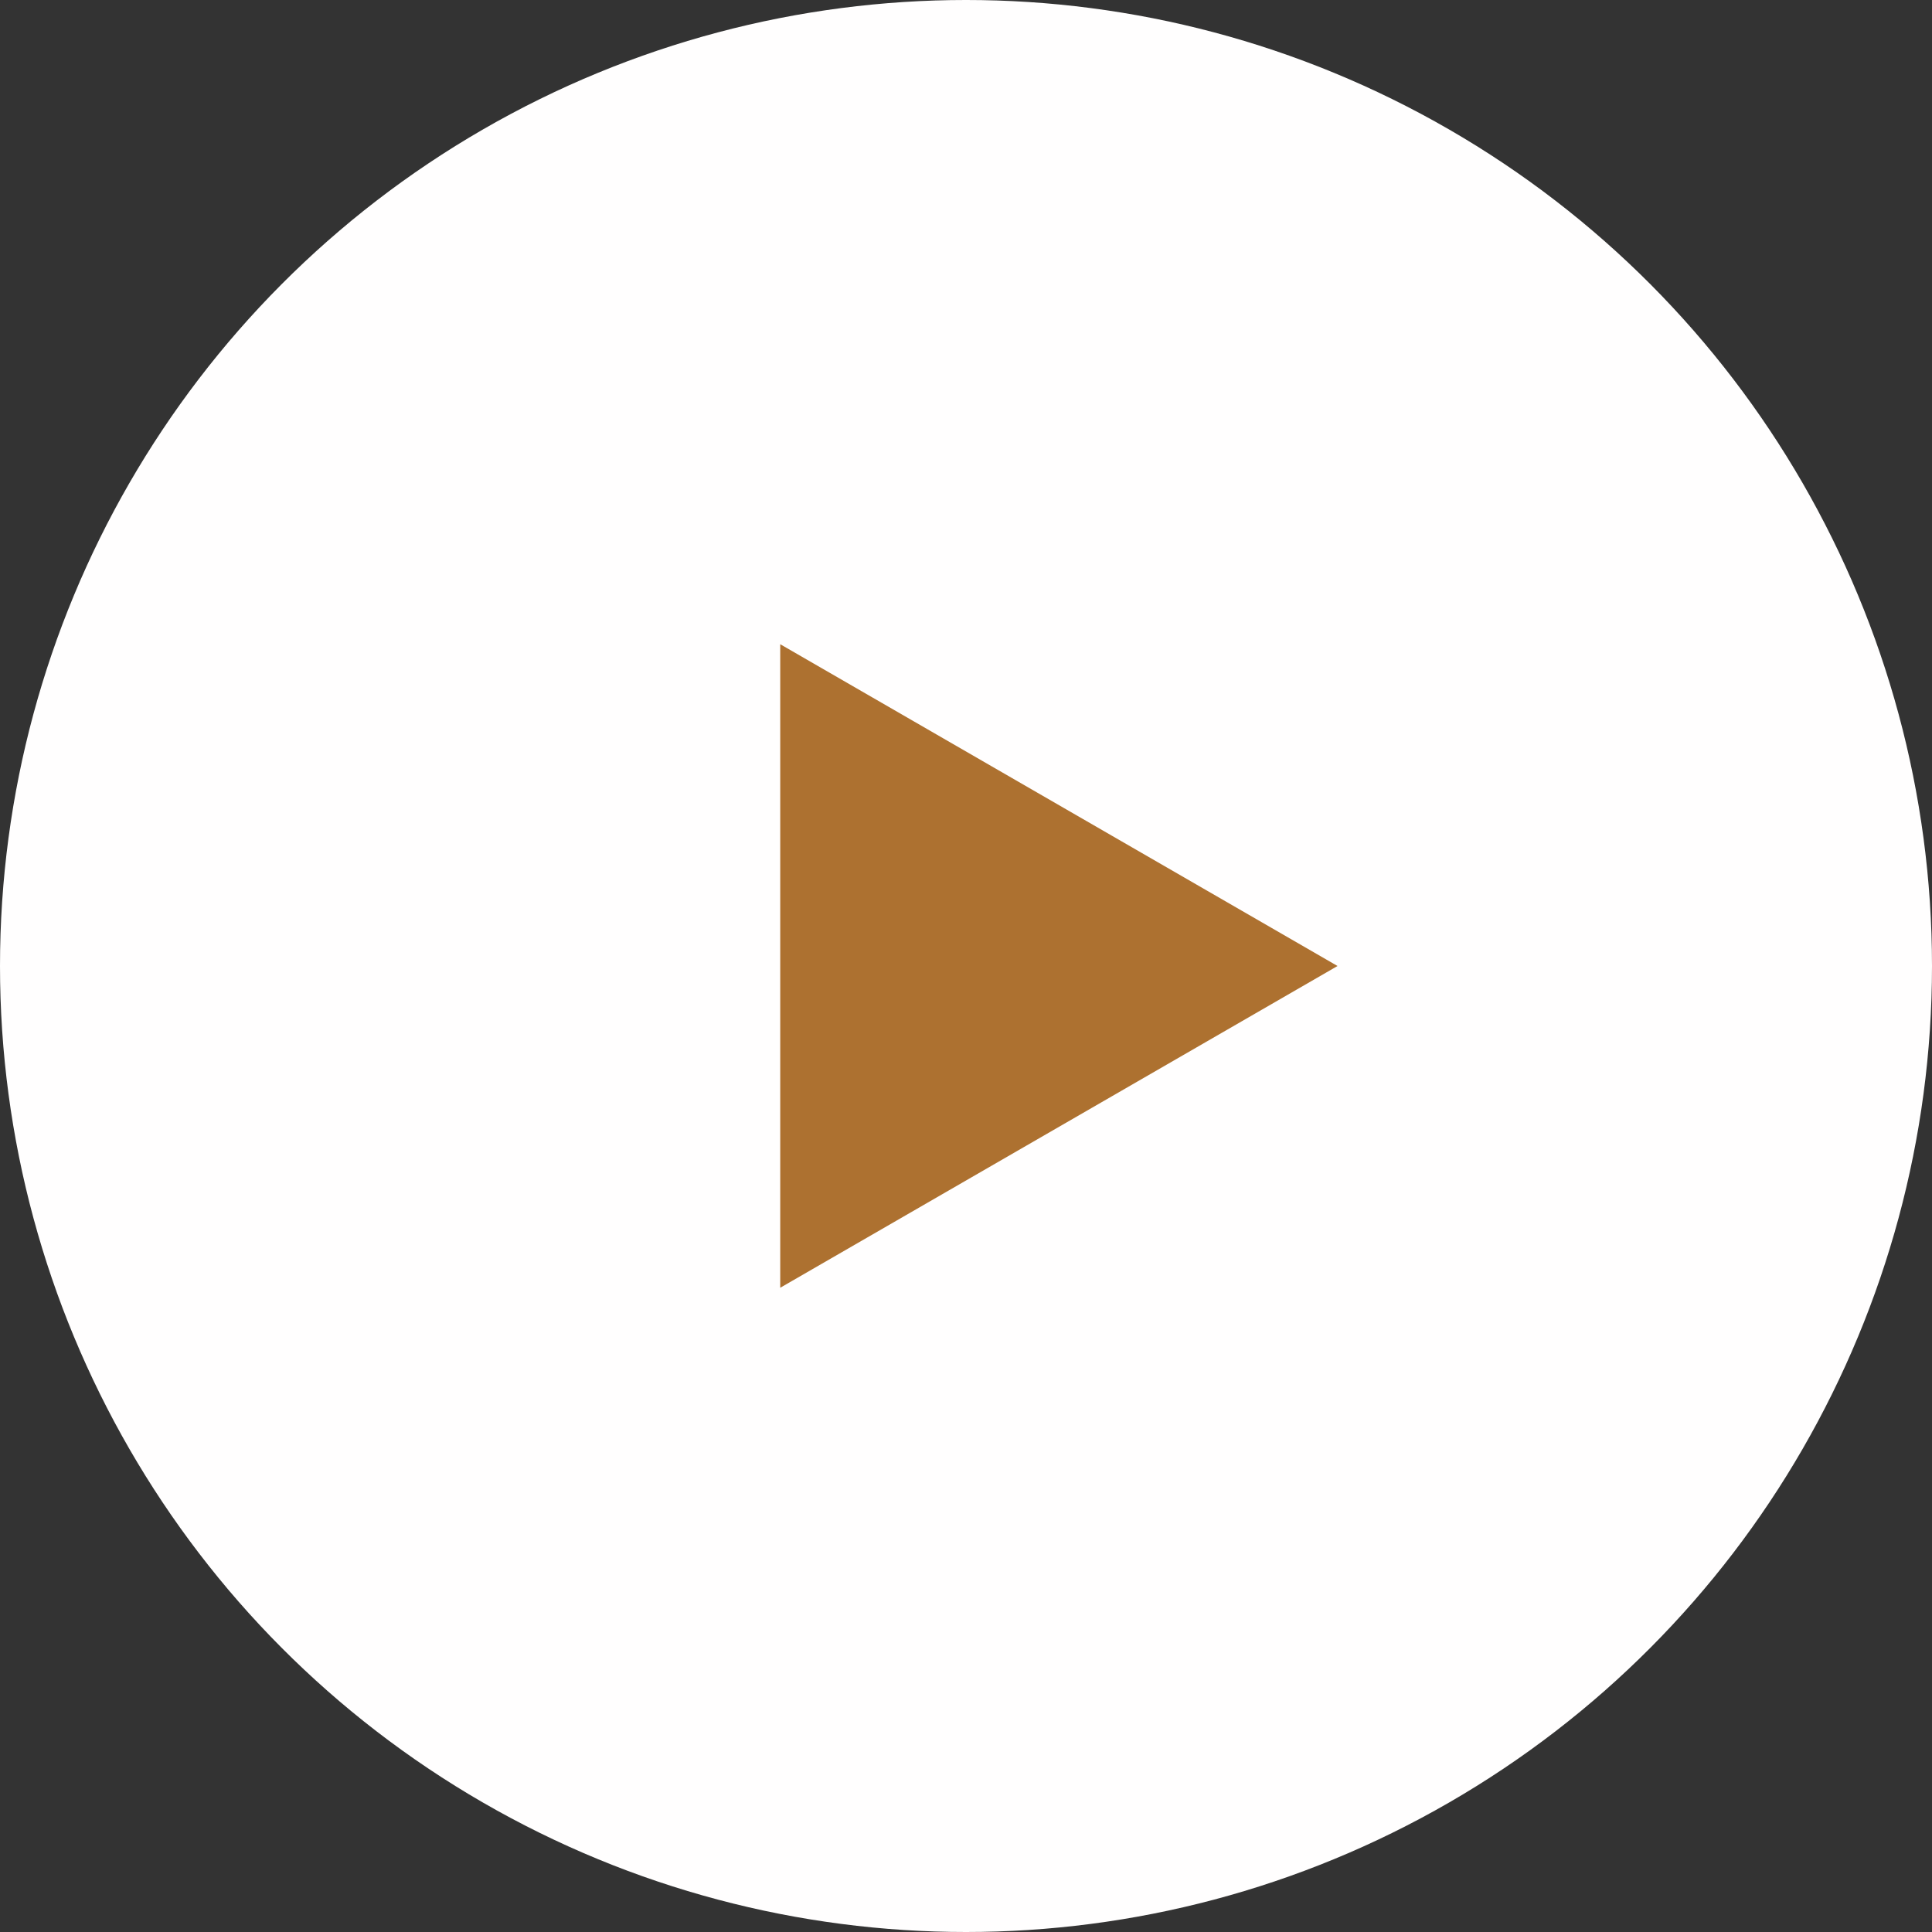
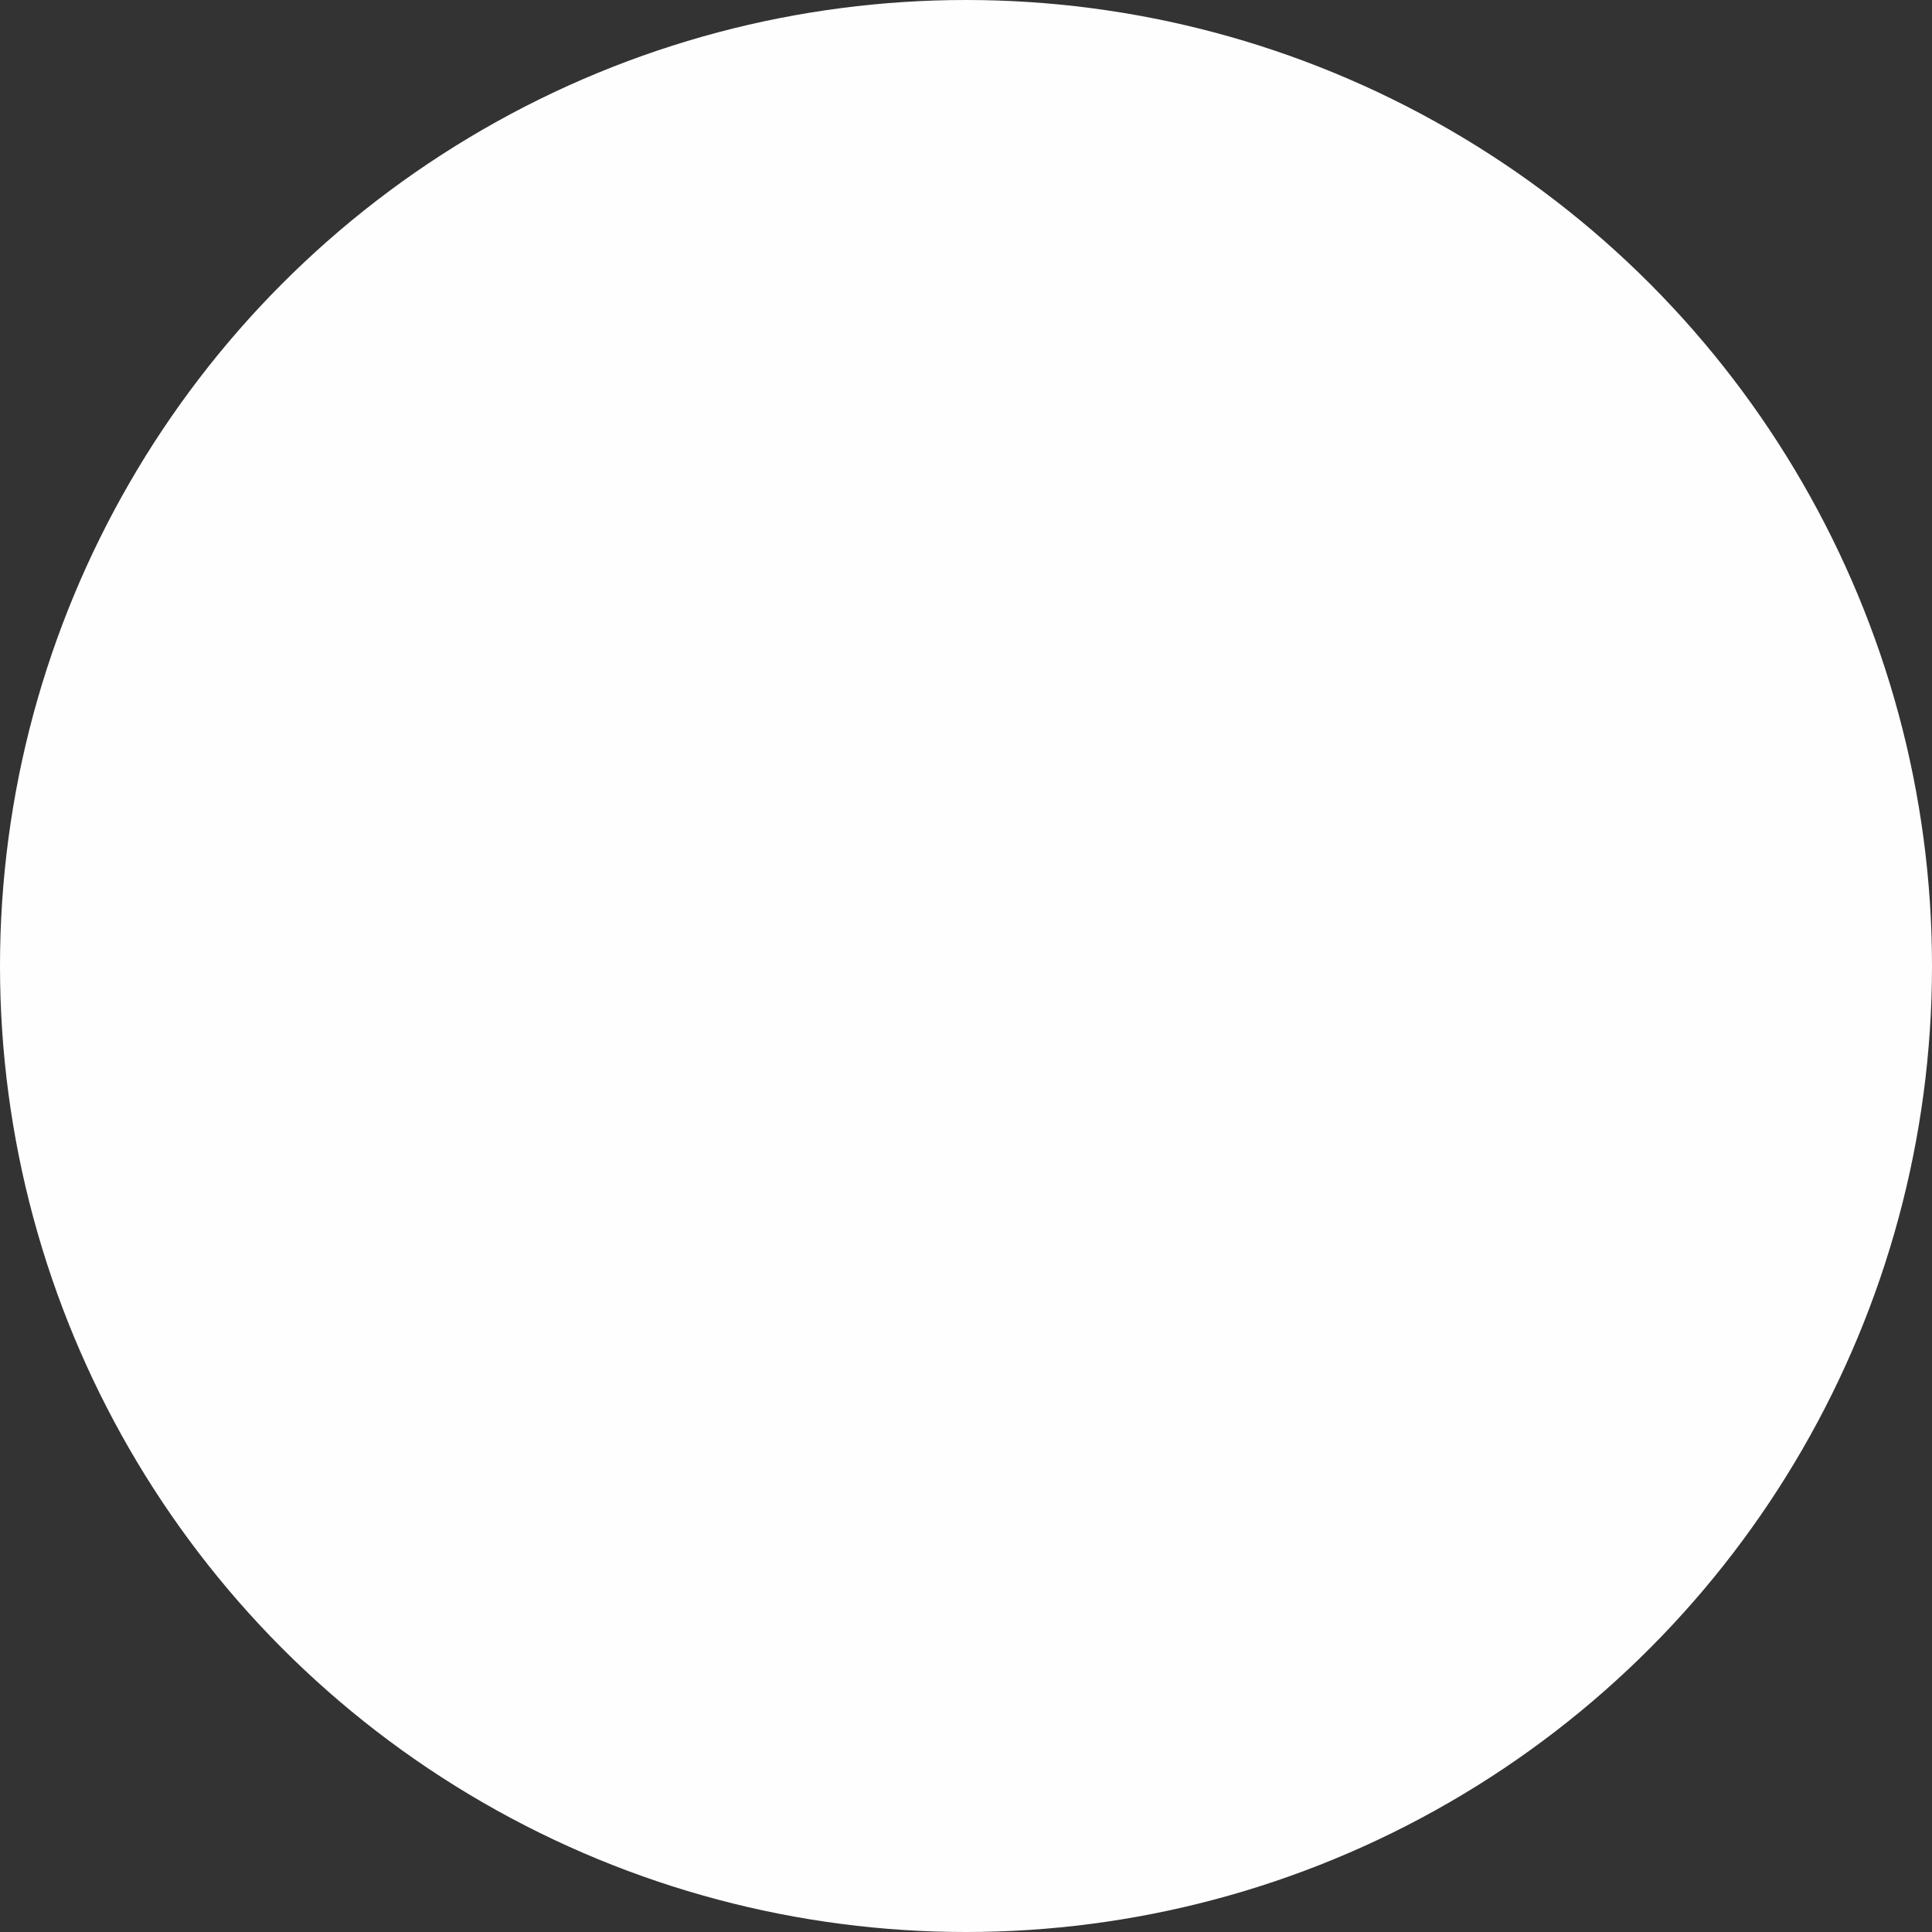
<svg xmlns="http://www.w3.org/2000/svg" width="104" height="104" viewBox="0 0 104 104" fill="none">
  <rect x="0" y="0" width="104" height="104" fill="#333333" stroke="none" />
  <circle cx="52" cy="52" r="52" fill="#FFFEFE" />
-   <path d="M72 52L42 69.32L42 34.679L72 52Z" fill="#AD7130" />
</svg>